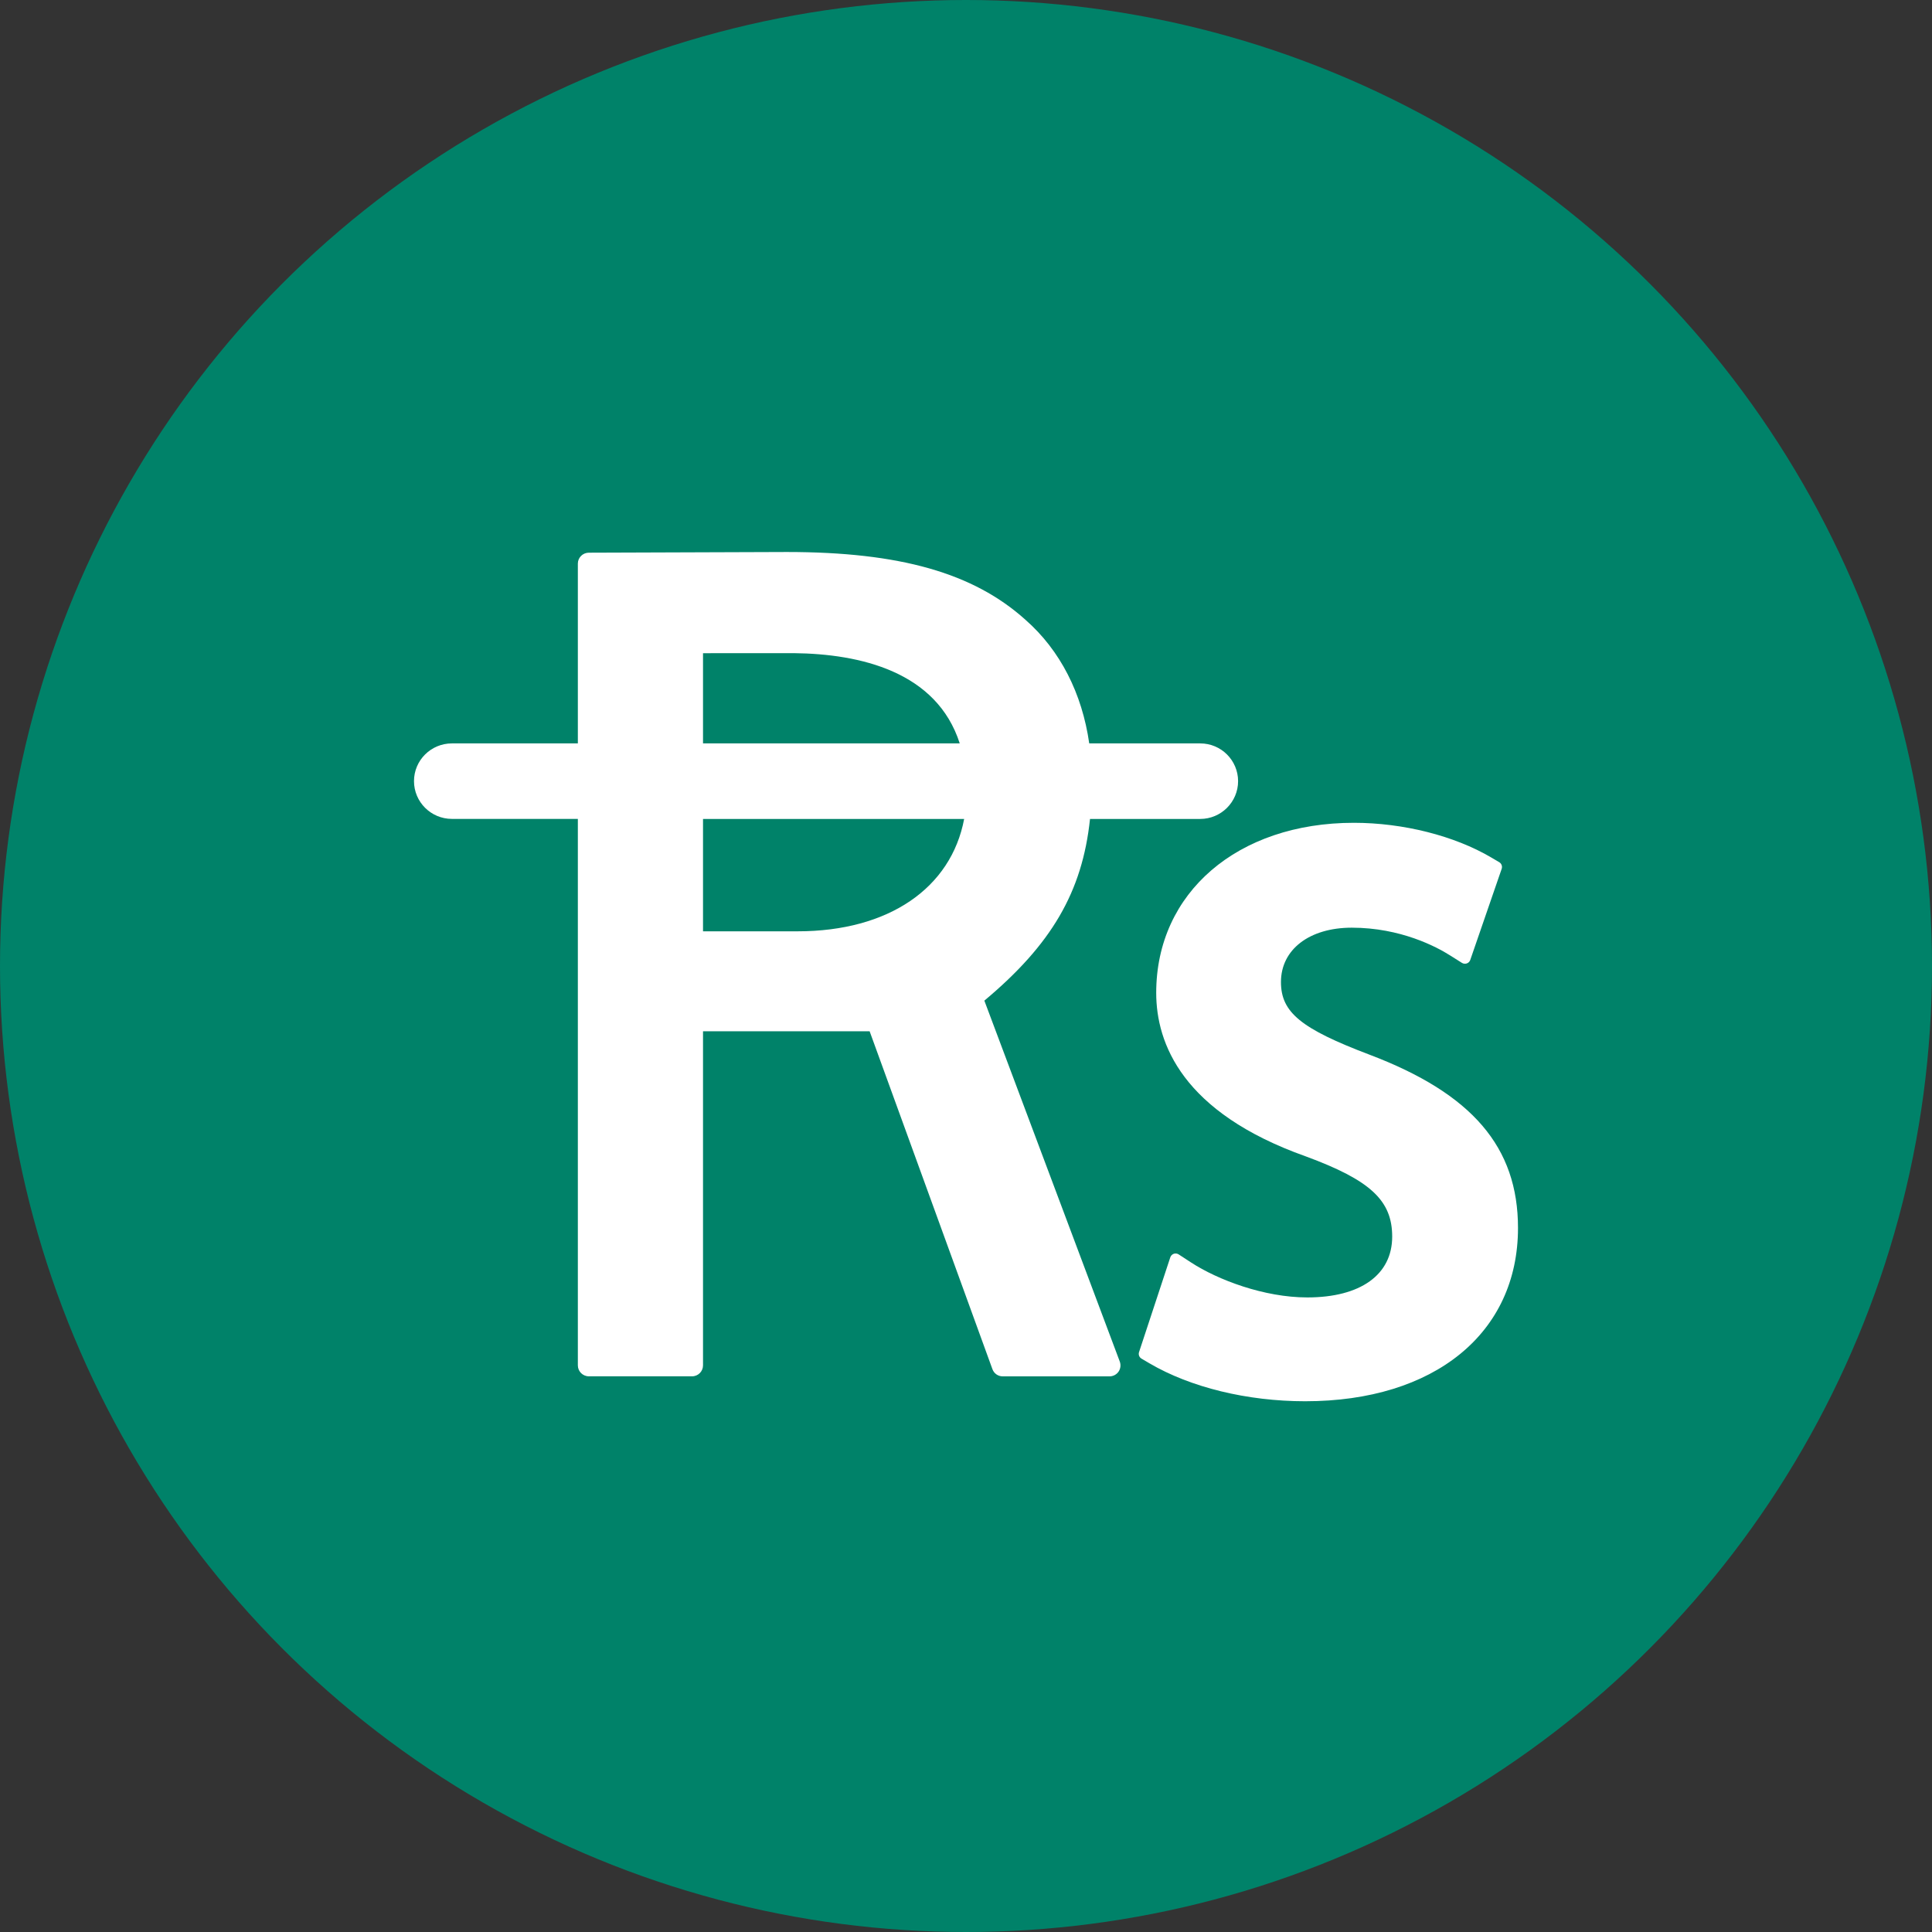
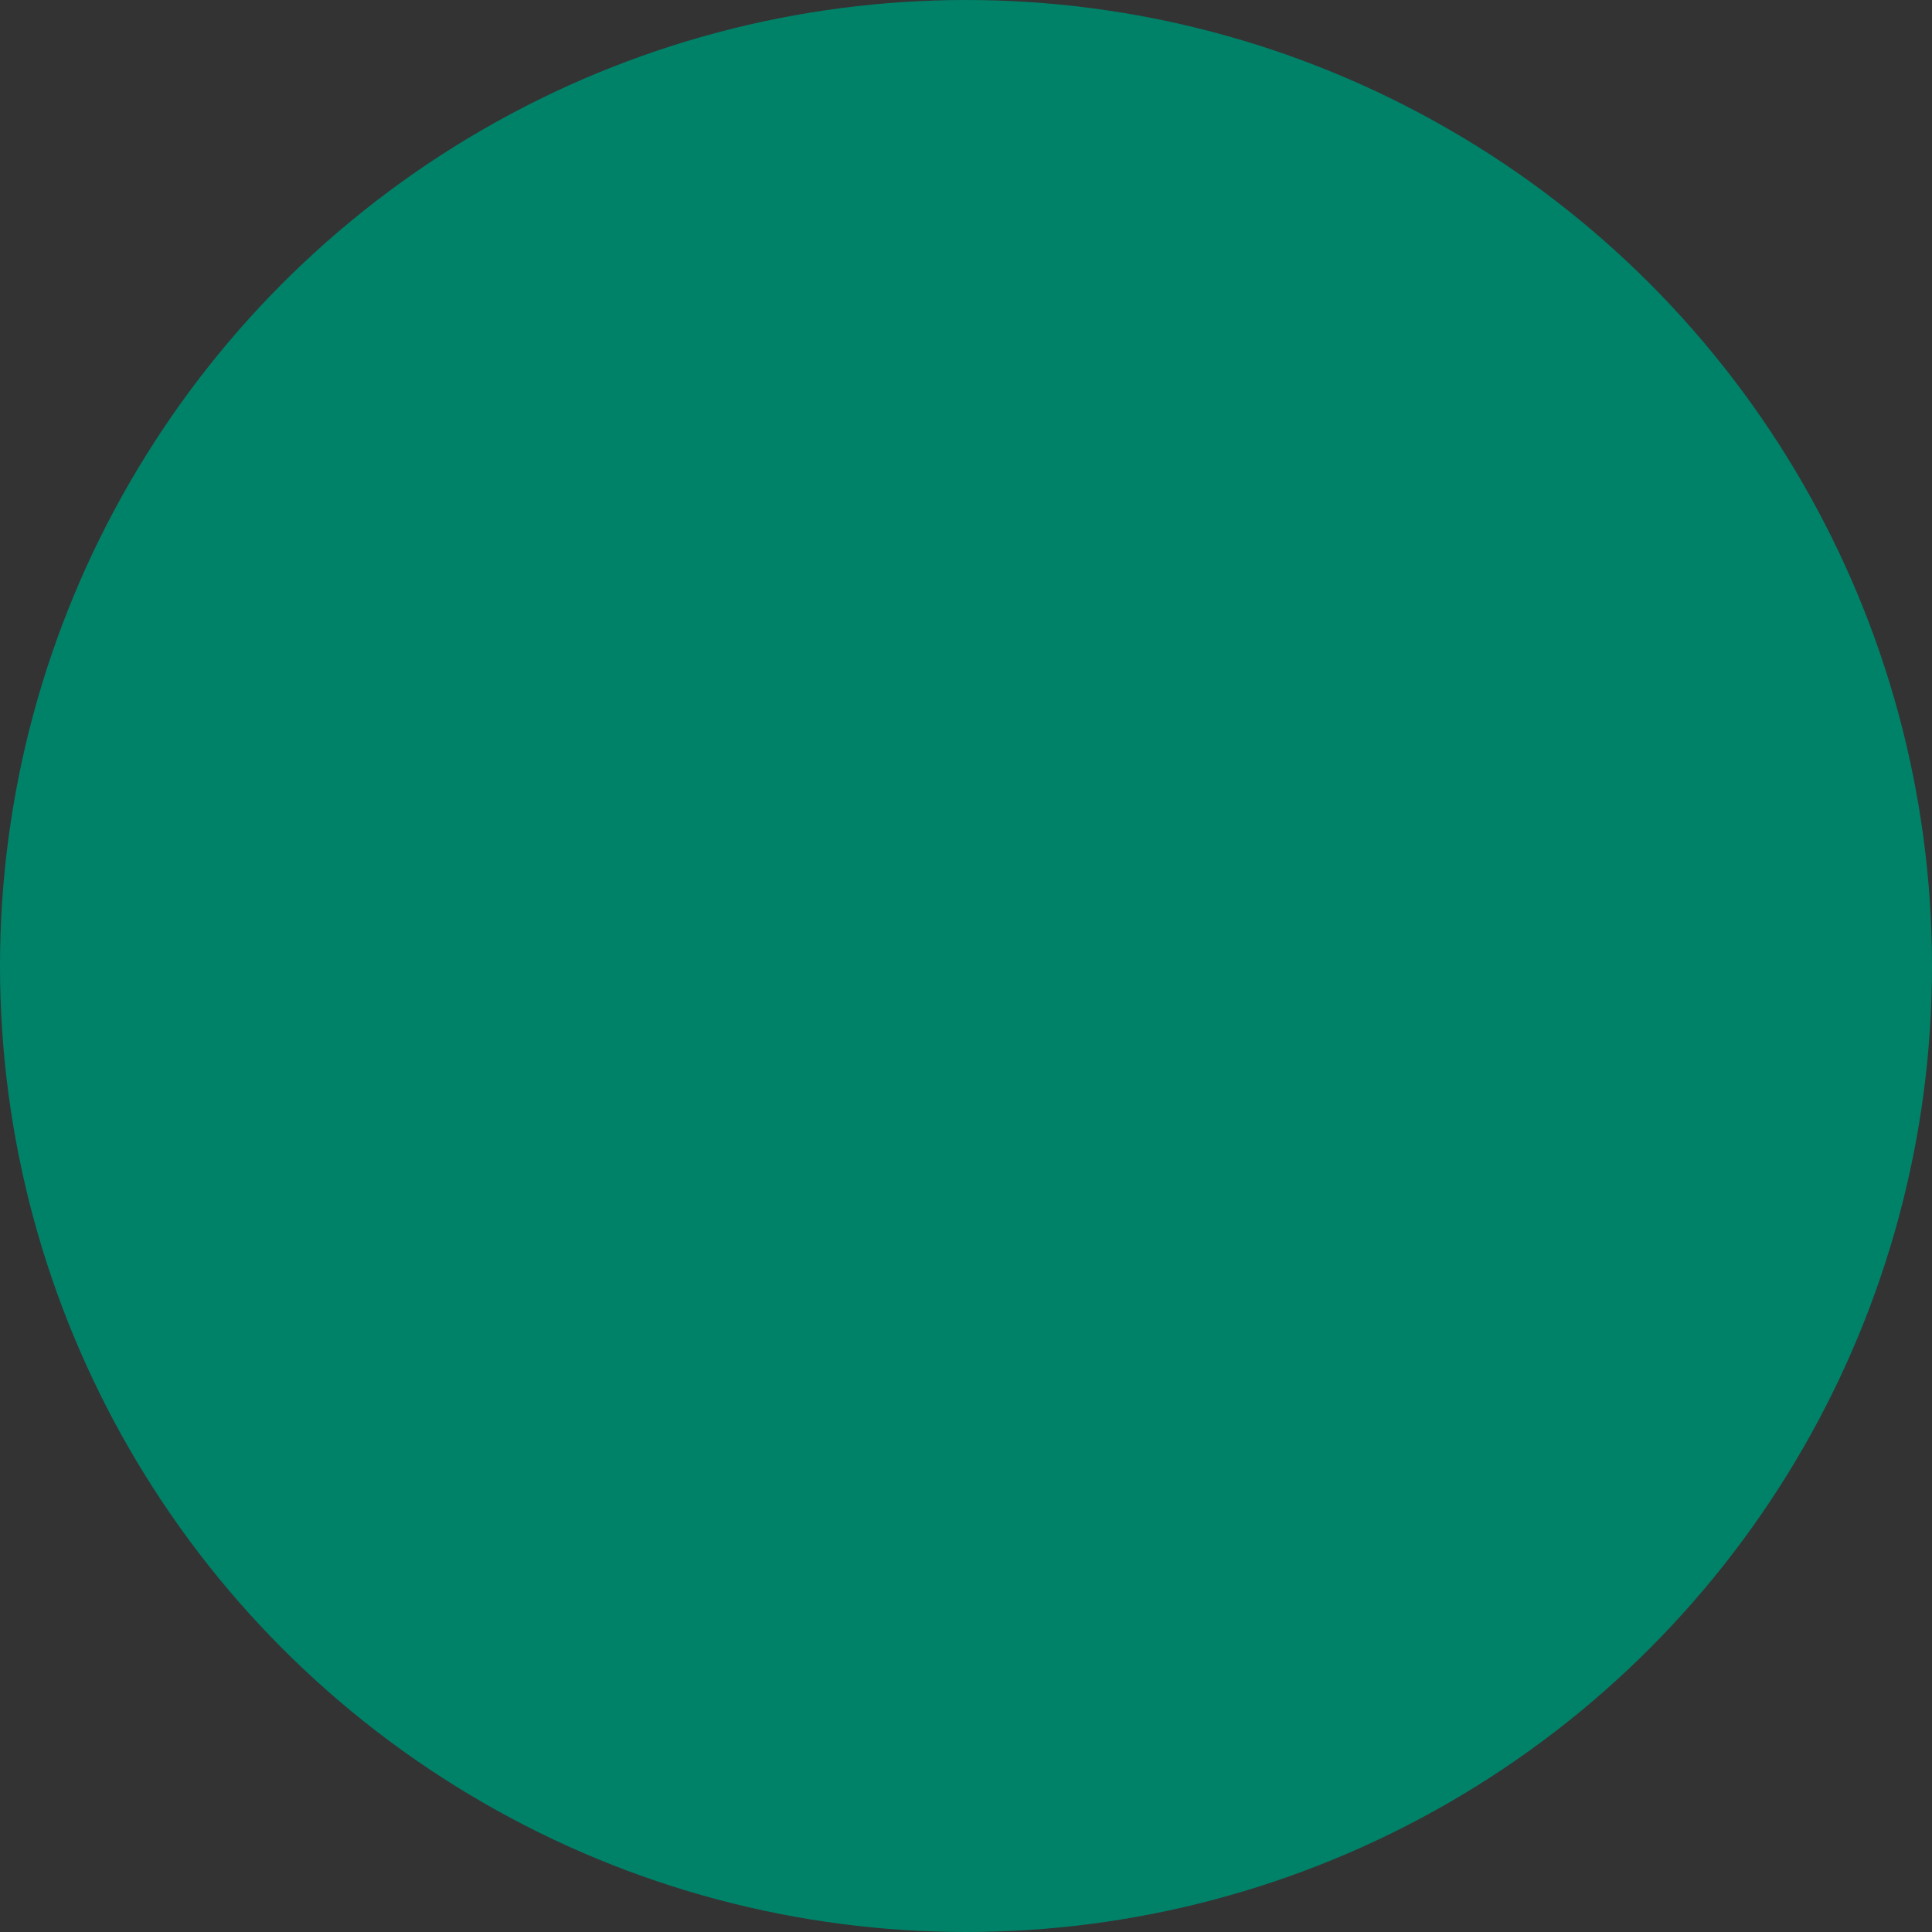
<svg xmlns="http://www.w3.org/2000/svg" width="42px" height="42px" viewBox="0 0 42 42" version="1.1">
  <rect x="0" y="0" width="42" height="42" fill="#333333" stroke="none" />
  <title>Group 17</title>
  <desc>Created with Sketch.</desc>
  <g id="Final-Design" stroke="none" stroke-width="1" fill="none" fill-rule="evenodd">
    <g id="03_rates" transform="translate(-171, -981)">
      <g id="Group-5" transform="translate(150, 957)">
        <g id="Group-17" transform="translate(21, 24)">
          <circle id="Oval" fill="#008269" cx="21" cy="21" r="21" />
          <g id="pakistan-rupee-currency-symbol" transform="translate(9, 12)" fill="#FFFFFF" fill-rule="nonzero">
-             <path d="M14.696,5.803 L17.092,5.803 C17.546,5.803 17.915,5.434 17.915,4.982 C17.915,4.528 17.546,4.161 17.092,4.161 L14.679,4.161 C14.524,3.076 14.05,2.139 13.294,1.475 C12.163,0.456 10.563,0 8.106,0 L3.801,0.015 C3.669,0.015 3.562,0.122 3.562,0.252 L3.562,4.161 L0.824,4.161 C0.369,4.161 0,4.528 0,4.981 C0,5.434 0.369,5.802 0.824,5.802 L3.562,5.802 L3.562,17.682 C3.562,17.813 3.669,17.92 3.802,17.92 L6.044,17.92 C6.177,17.92 6.283,17.813 6.283,17.682 L6.283,10.419 L9.905,10.419 L12.574,17.763 C12.608,17.859 12.698,17.921 12.799,17.921 L15.119,17.921 C15.198,17.921 15.271,17.883 15.316,17.819 C15.36,17.755 15.37,17.672 15.343,17.599 L12.399,9.753 C13.853,8.537 14.528,7.396 14.696,5.803 Z M6.283,2.2 L8.26,2.199 C9.698,2.215 11.362,2.598 11.864,4.161 L6.283,4.161 L6.283,2.2 Z M8.339,8.246 L6.283,8.246 L6.283,5.803 L11.96,5.803 C11.676,7.306 10.319,8.246 8.339,8.246 Z M24,14.695 C24,16.982 22.184,18.462 19.373,18.462 C18.115,18.462 16.88,18.161 15.986,17.636 L15.816,17.536 C15.766,17.507 15.744,17.448 15.762,17.393 L16.441,15.334 C16.453,15.298 16.481,15.269 16.517,15.256 C16.552,15.244 16.593,15.249 16.624,15.27 L16.891,15.444 C17.473,15.823 18.48,16.205 19.42,16.205 C20.576,16.205 21.265,15.712 21.265,14.883 C21.265,14.096 20.791,13.657 19.387,13.139 C16.7,12.184 16.135,10.679 16.135,9.583 C16.135,7.407 17.902,5.887 20.432,5.887 C21.502,5.887 22.619,6.169 23.42,6.642 L23.592,6.743 C23.642,6.773 23.664,6.833 23.645,6.888 L22.962,8.869 C22.95,8.904 22.922,8.932 22.887,8.944 C22.852,8.956 22.813,8.952 22.781,8.932 L22.519,8.767 C22.233,8.586 21.451,8.167 20.386,8.167 C19.465,8.167 18.847,8.642 18.847,9.348 C18.847,10.007 19.279,10.362 20.775,10.929 C23.005,11.775 24,12.937 24,14.695 Z" id="Shape" />
-           </g>
+             </g>
        </g>
      </g>
    </g>
  </g>
</svg>